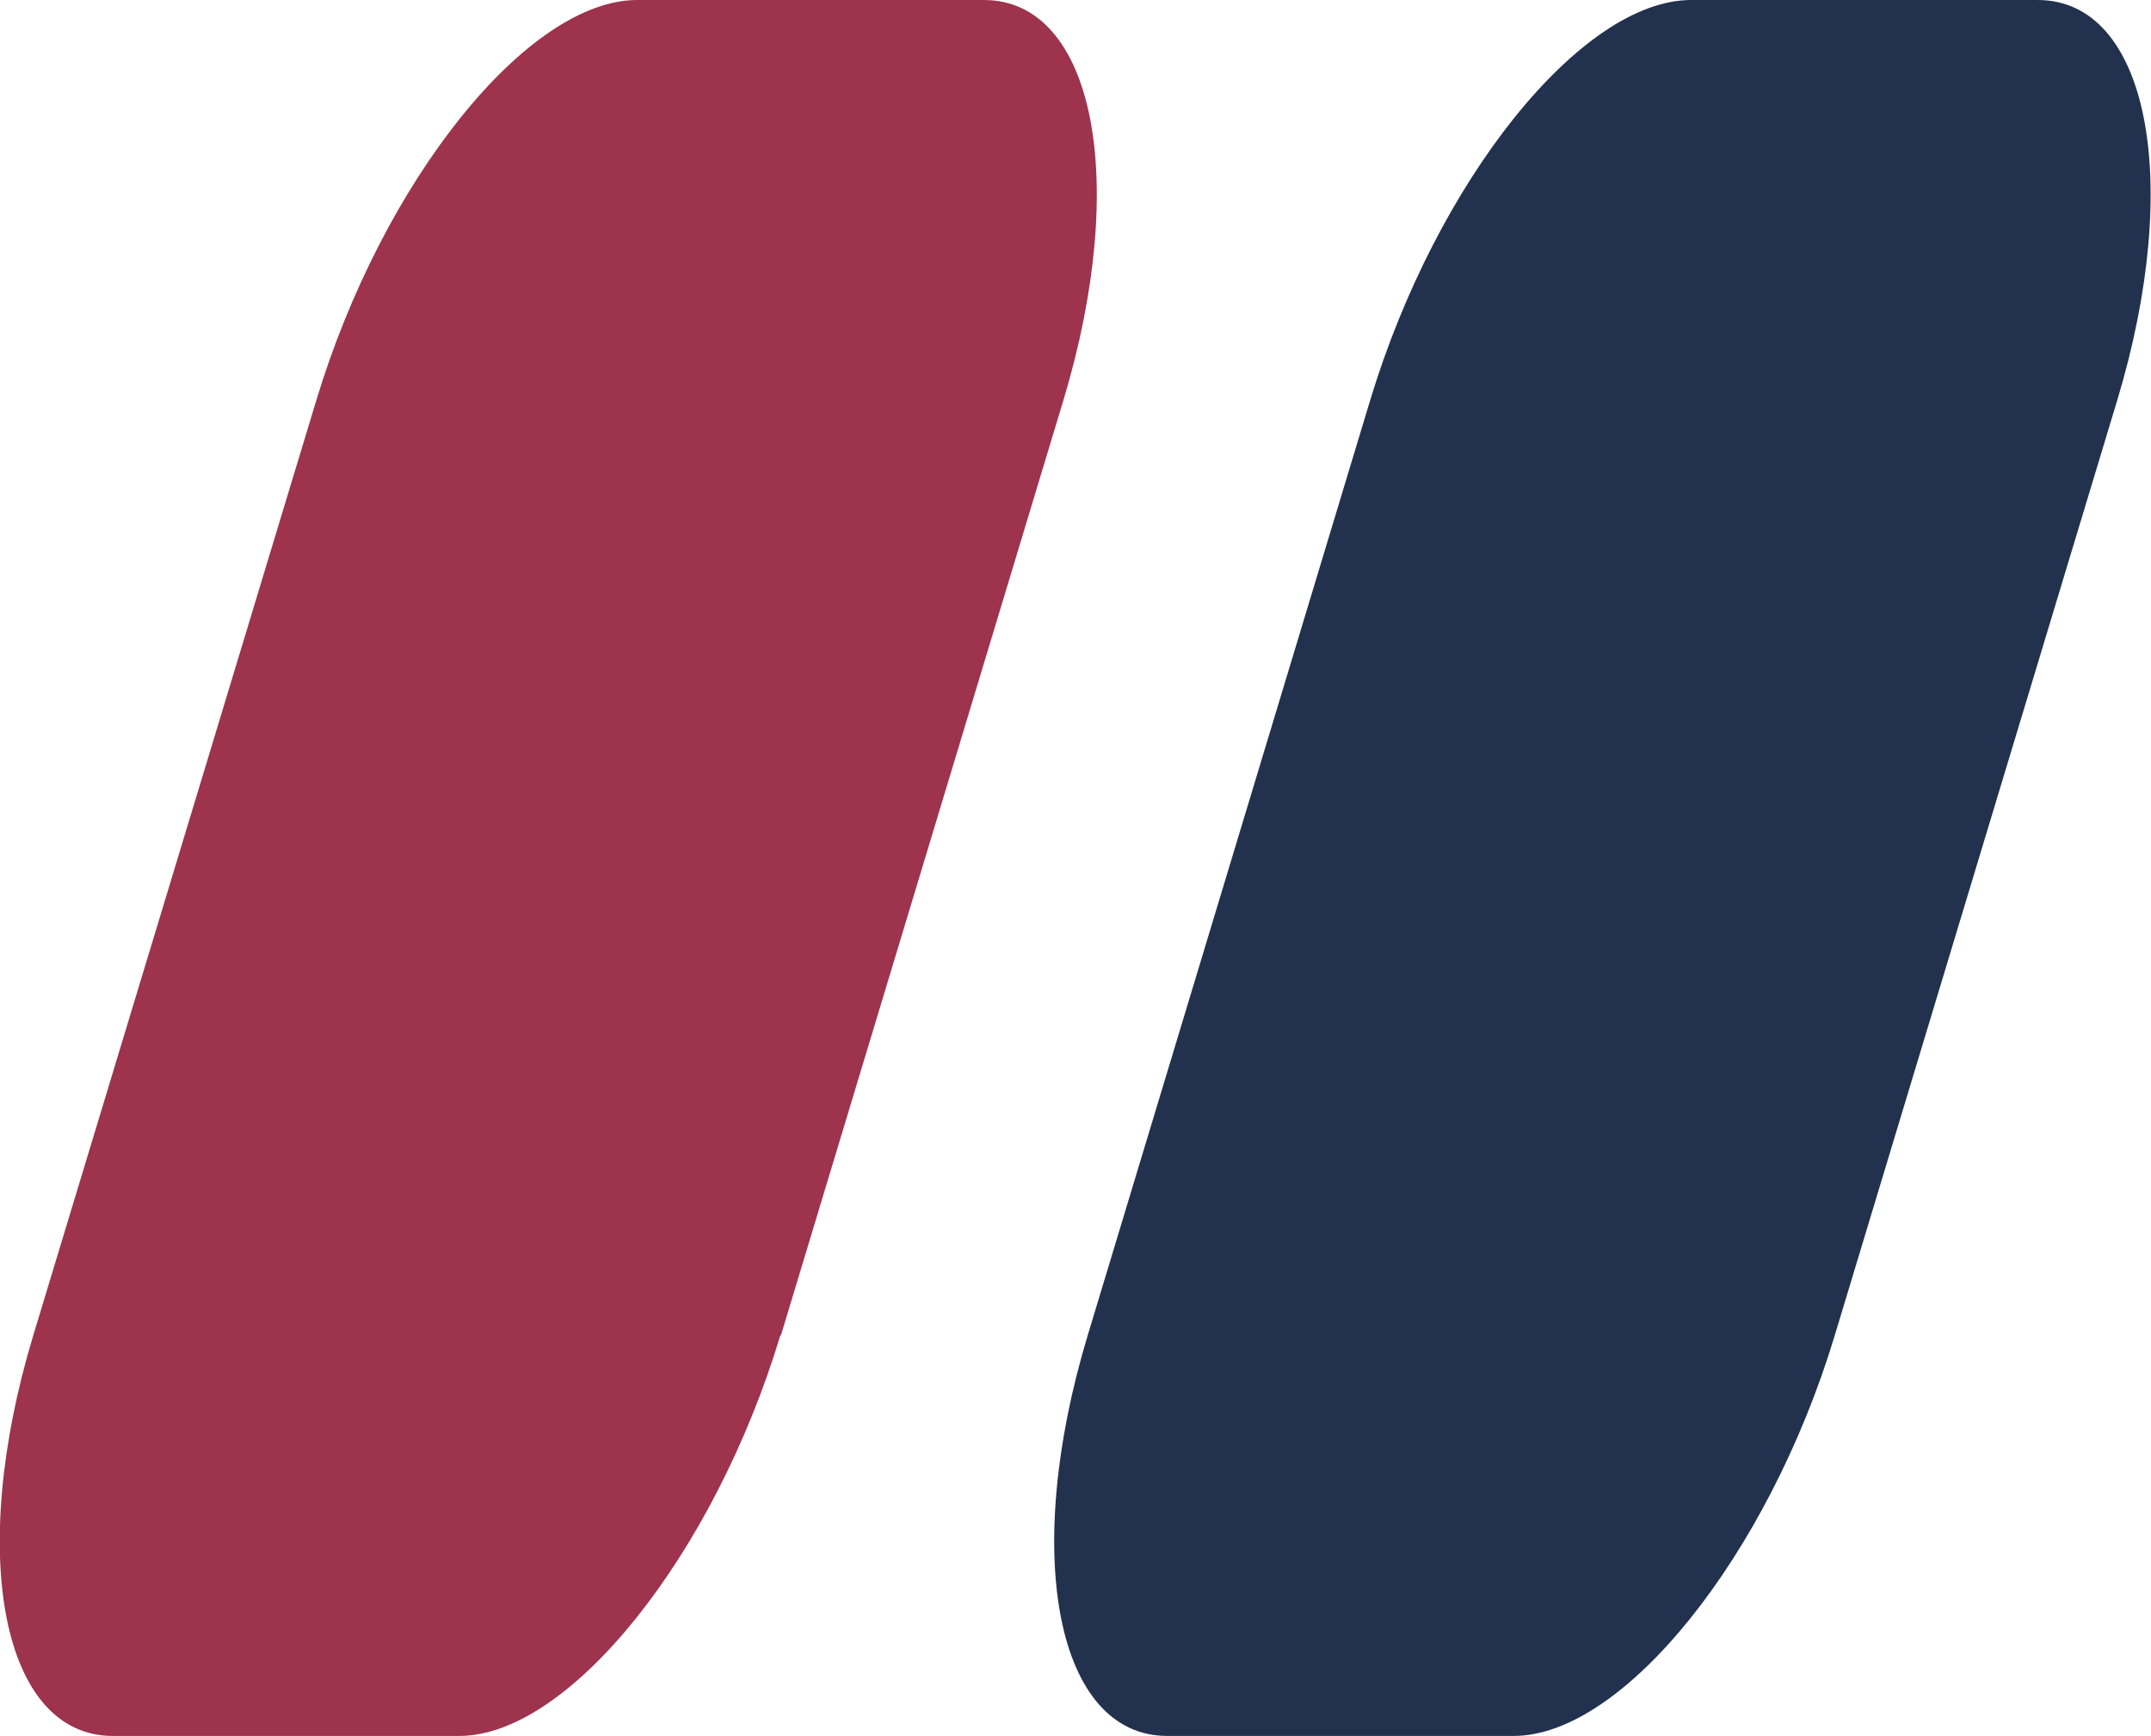
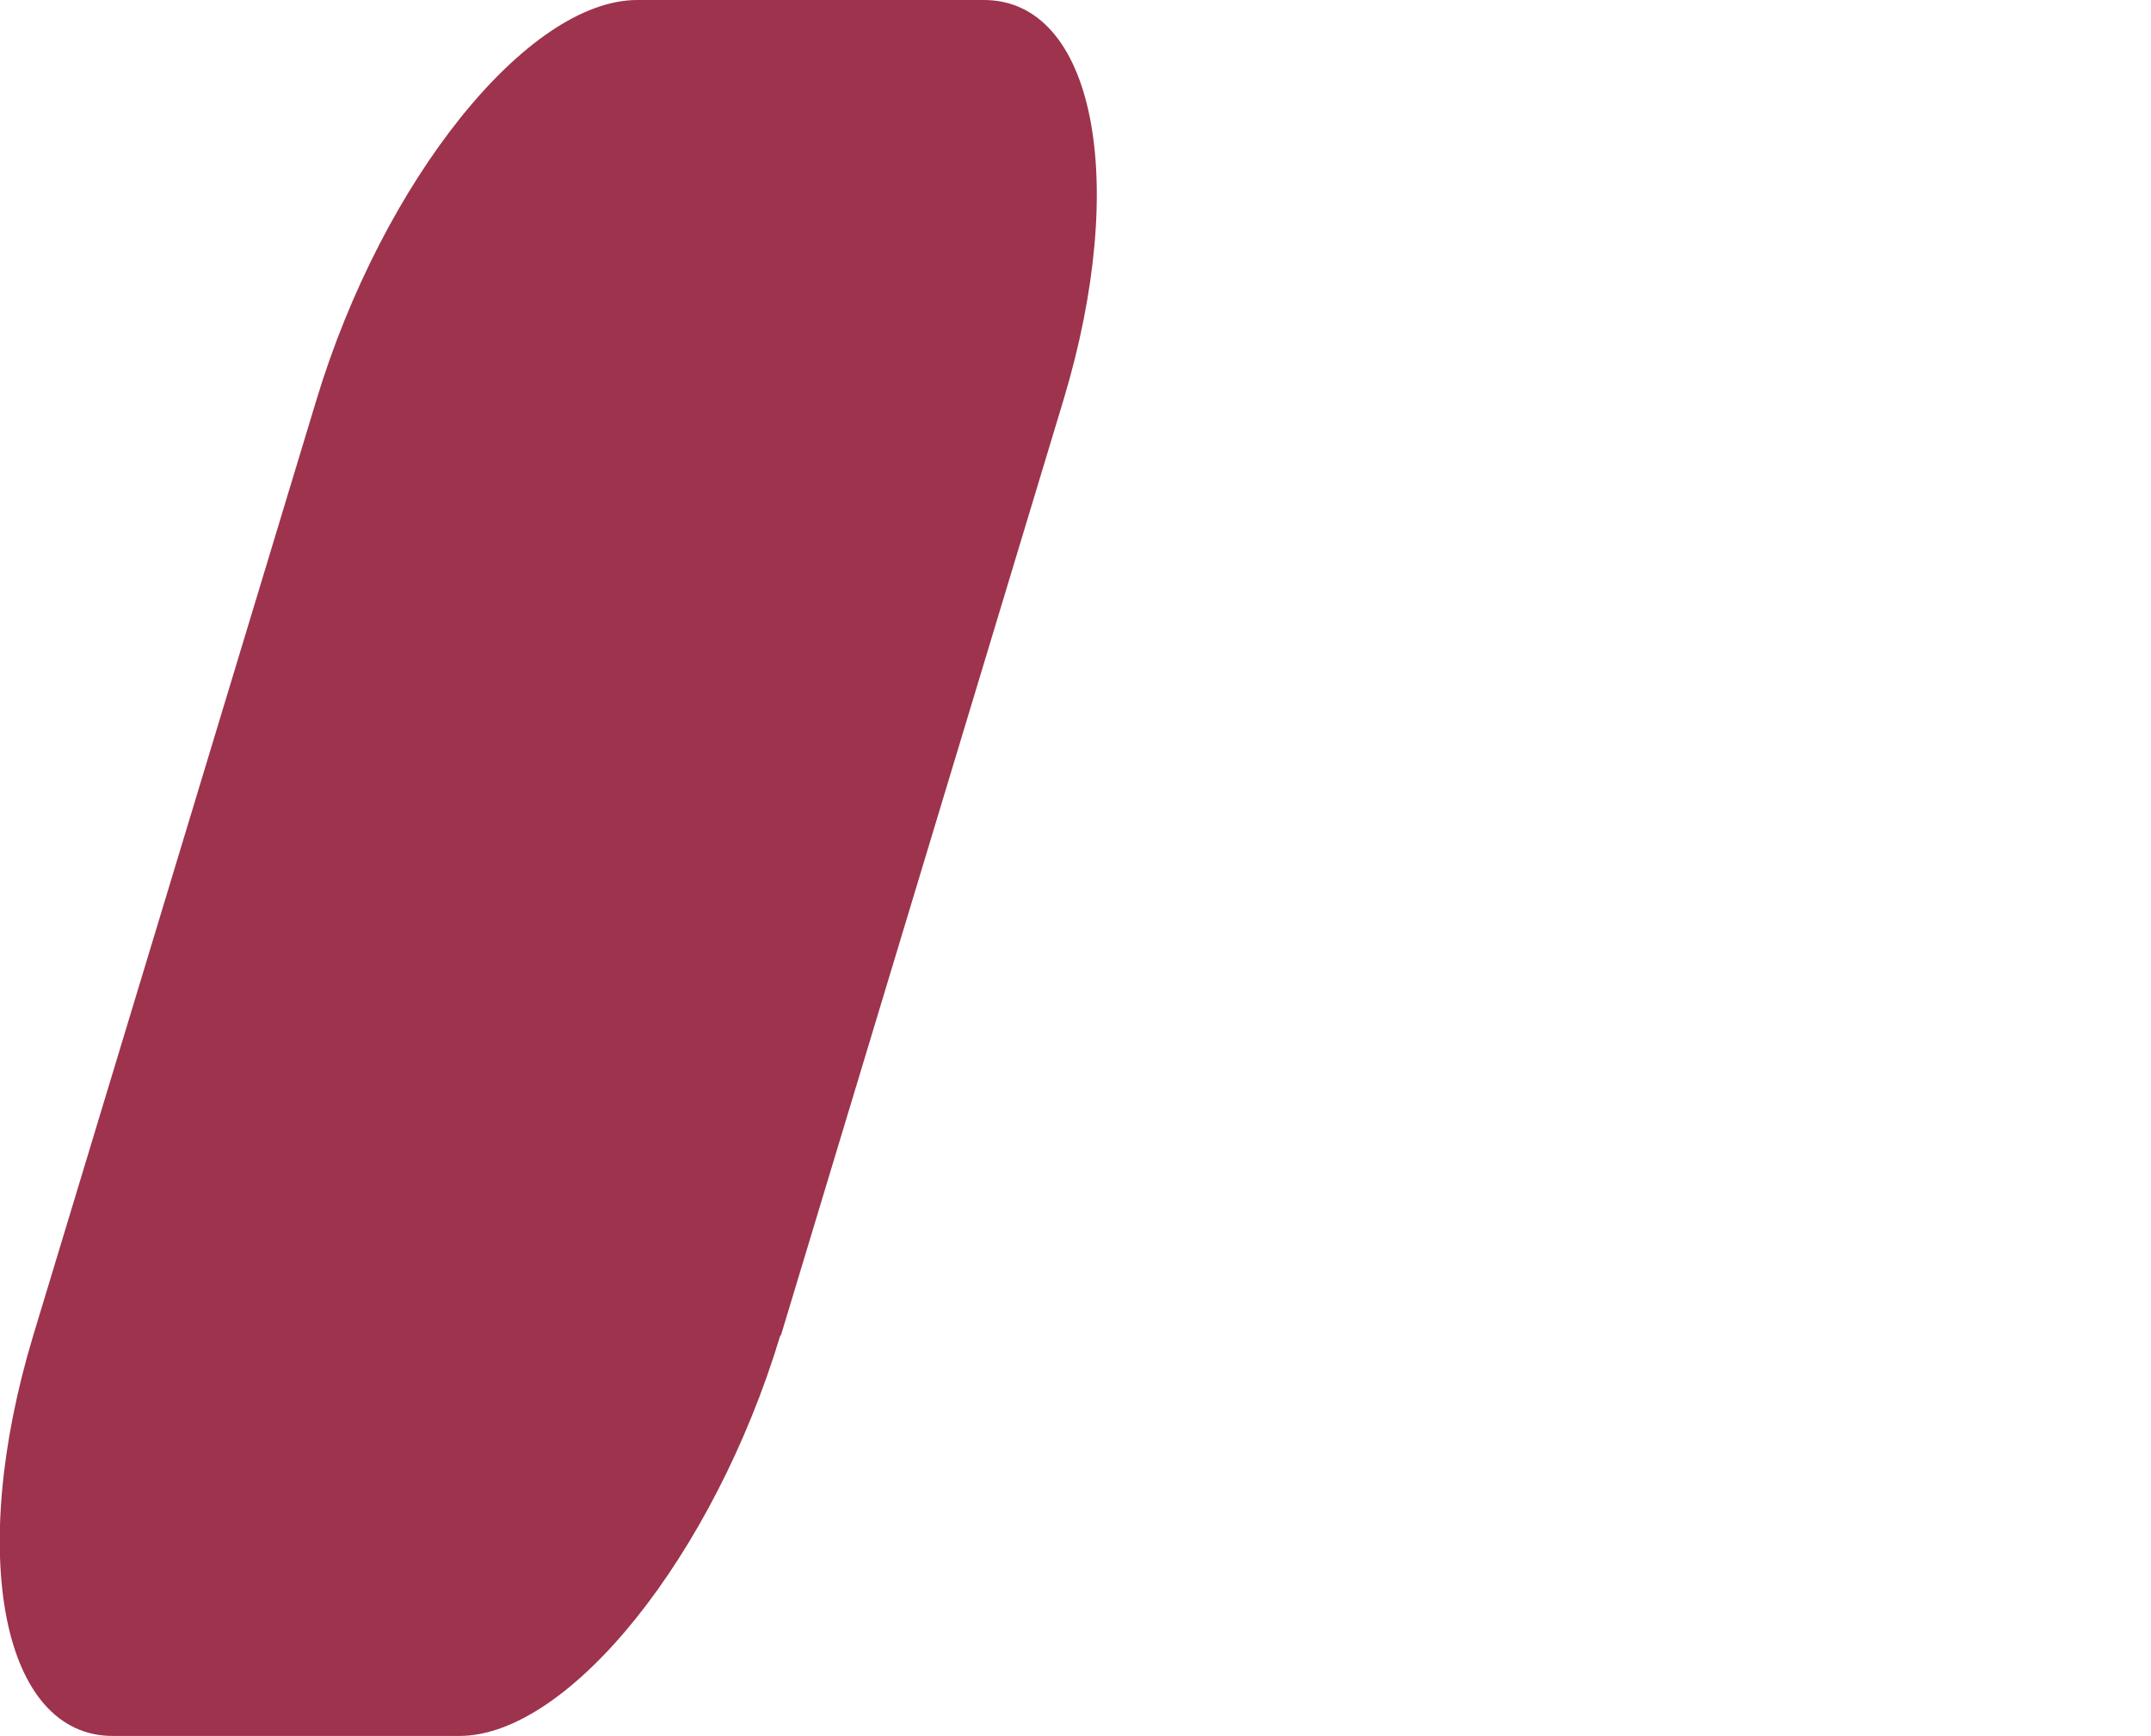
<svg xmlns="http://www.w3.org/2000/svg" id="Layer_2" data-name="Layer 2" viewBox="0 0 36.25 29.26">
  <defs>
    <style>
      .cls-1 {
        fill: #22314e;
      }

      .cls-1, .cls-2 {
        stroke-width: 0px;
      }

      .cls-2 {
        fill: #9d334c;
      }
    </style>
  </defs>
  <g id="Grafik">
    <g>
      <path class="cls-2" d="m13.15,22.51c-1.12,3.71-3.56,6.75-5.41,6.75H1.9c-1.86,0-2.46-3.04-1.34-6.75L5.33,6.75C6.45,3.04,8.89,0,10.74,0h5.84c1.86,0,2.46,3.04,1.34,6.75l-4.76,15.76Z" />
-       <path class="cls-1" d="m30.92,22.51c-1.12,3.71-3.56,6.75-5.41,6.75h-5.84c-1.86,0-2.46-3.04-1.34-6.75l4.76-15.76c1.12-3.71,3.56-6.75,5.41-6.75h5.84c1.86,0,2.46,3.04,1.34,6.75l-4.76,15.76Z" />
    </g>
  </g>
</svg>